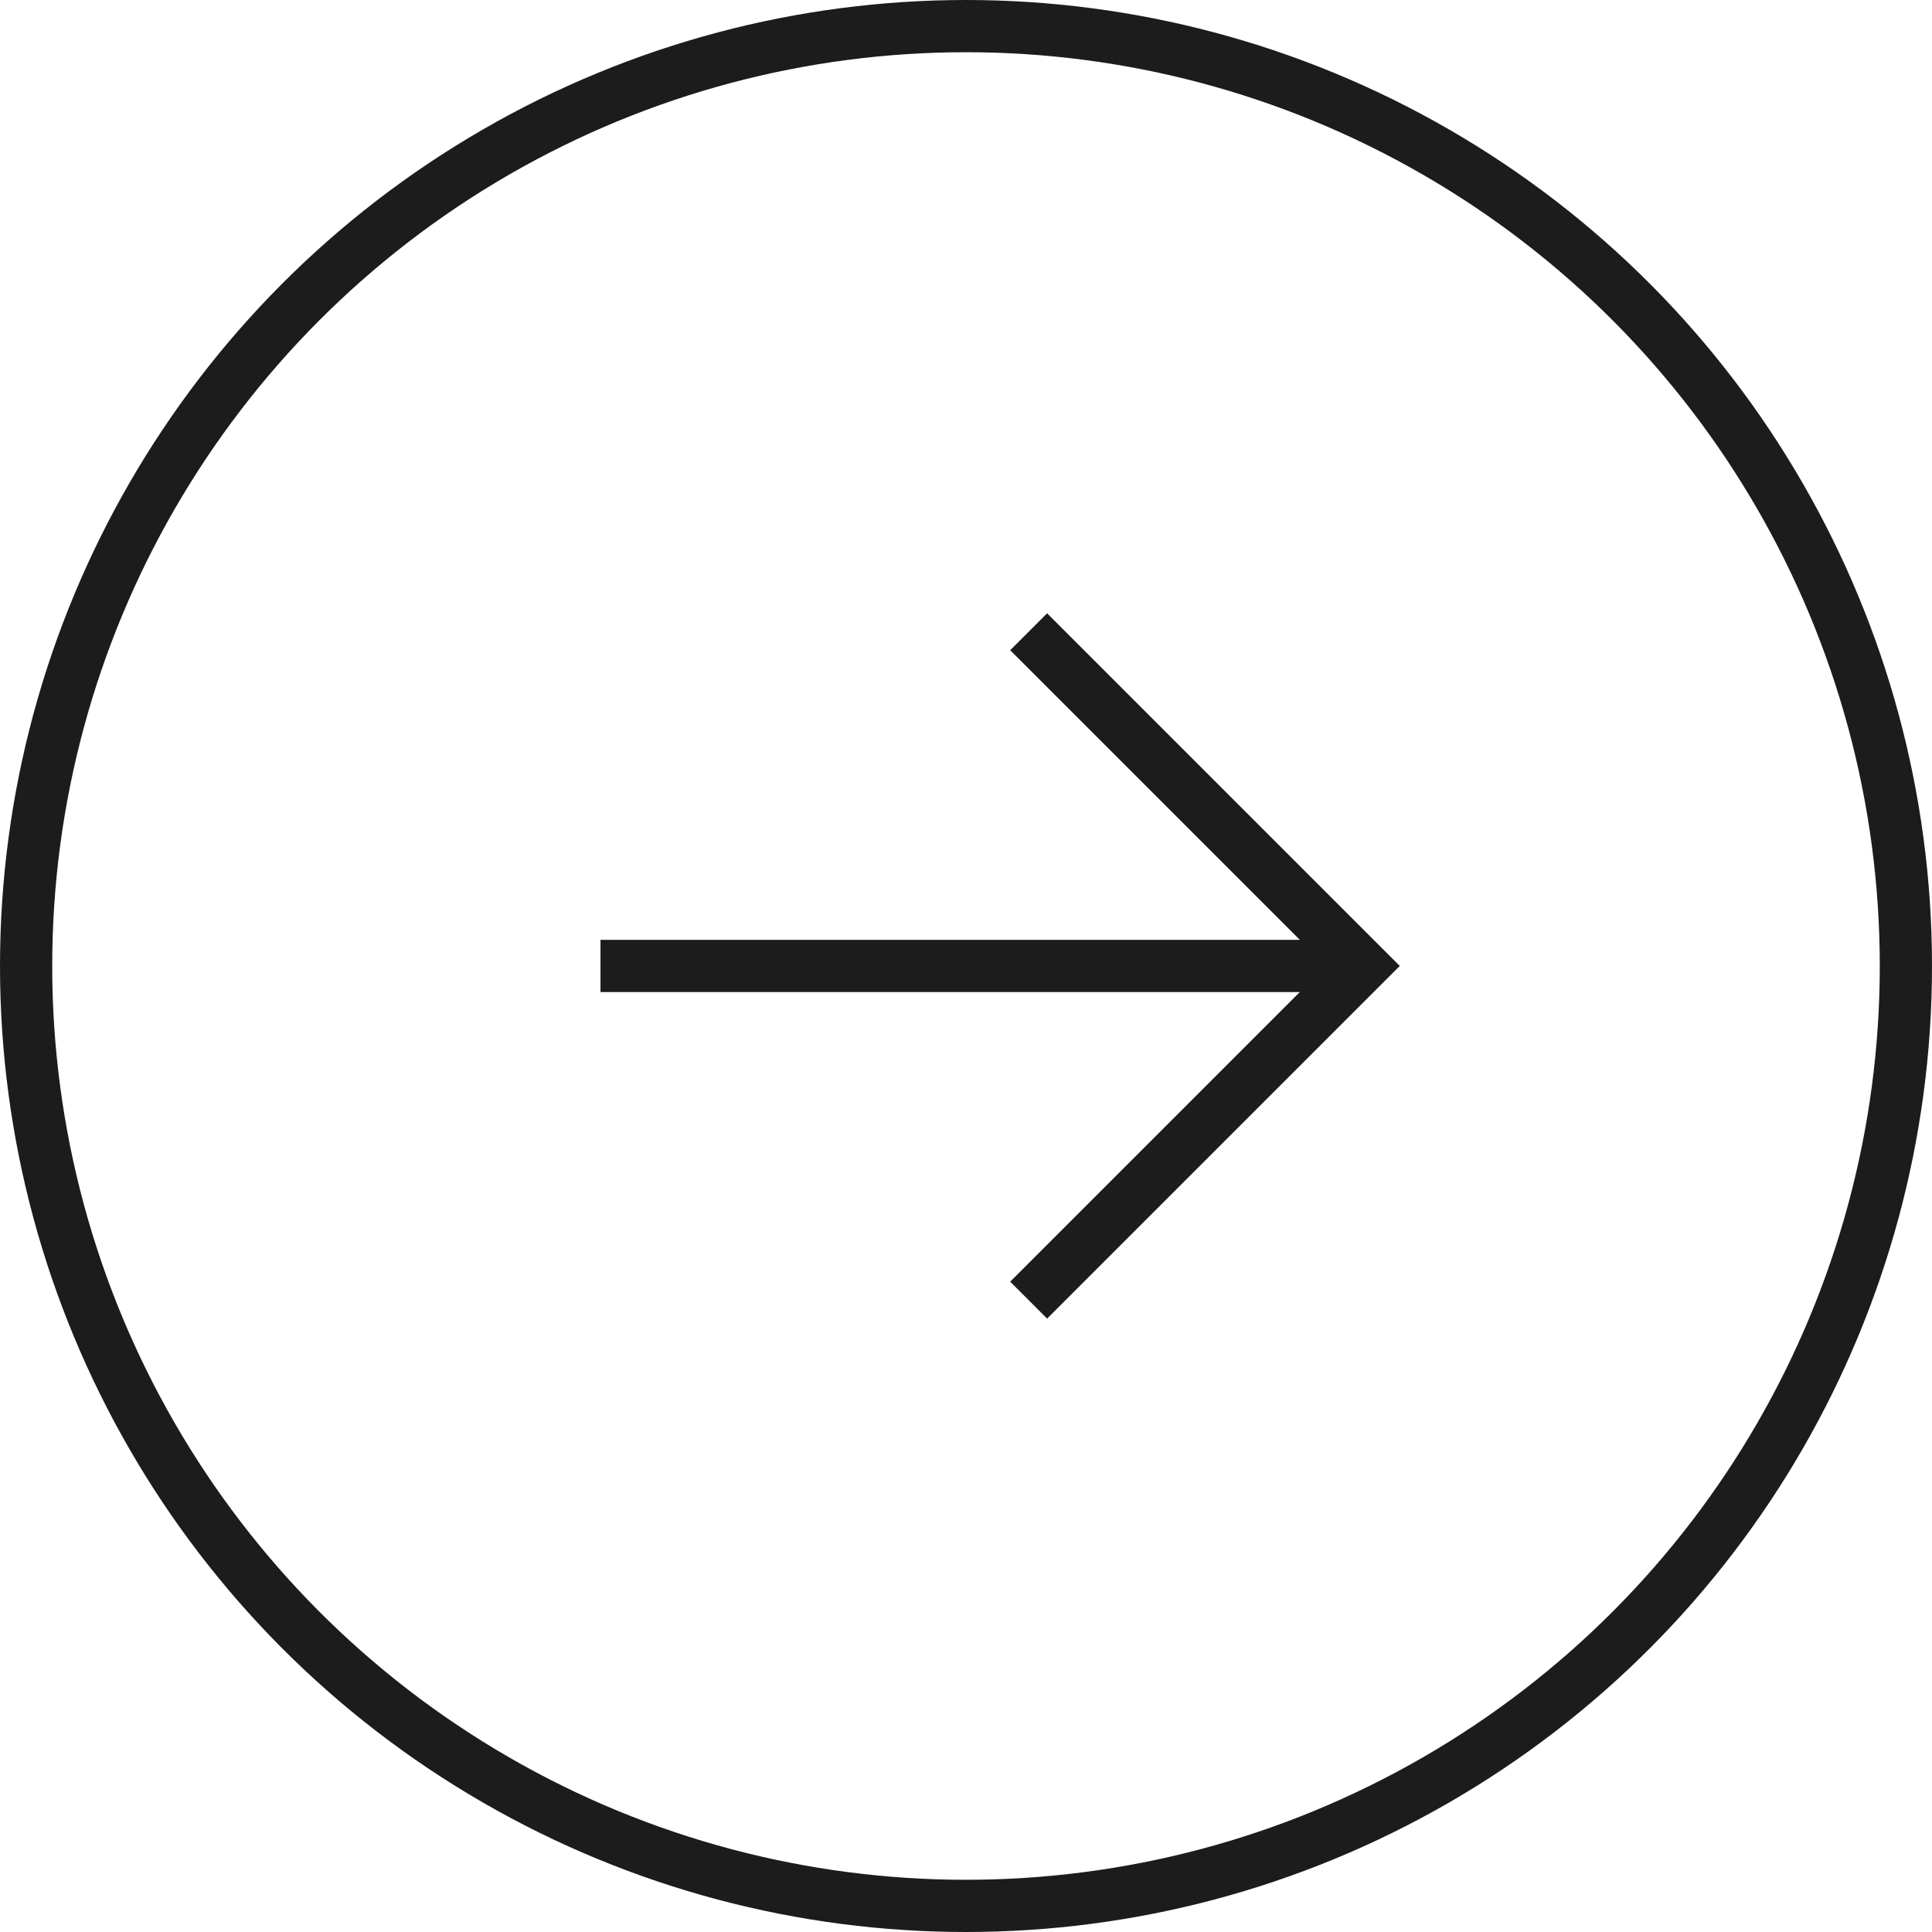
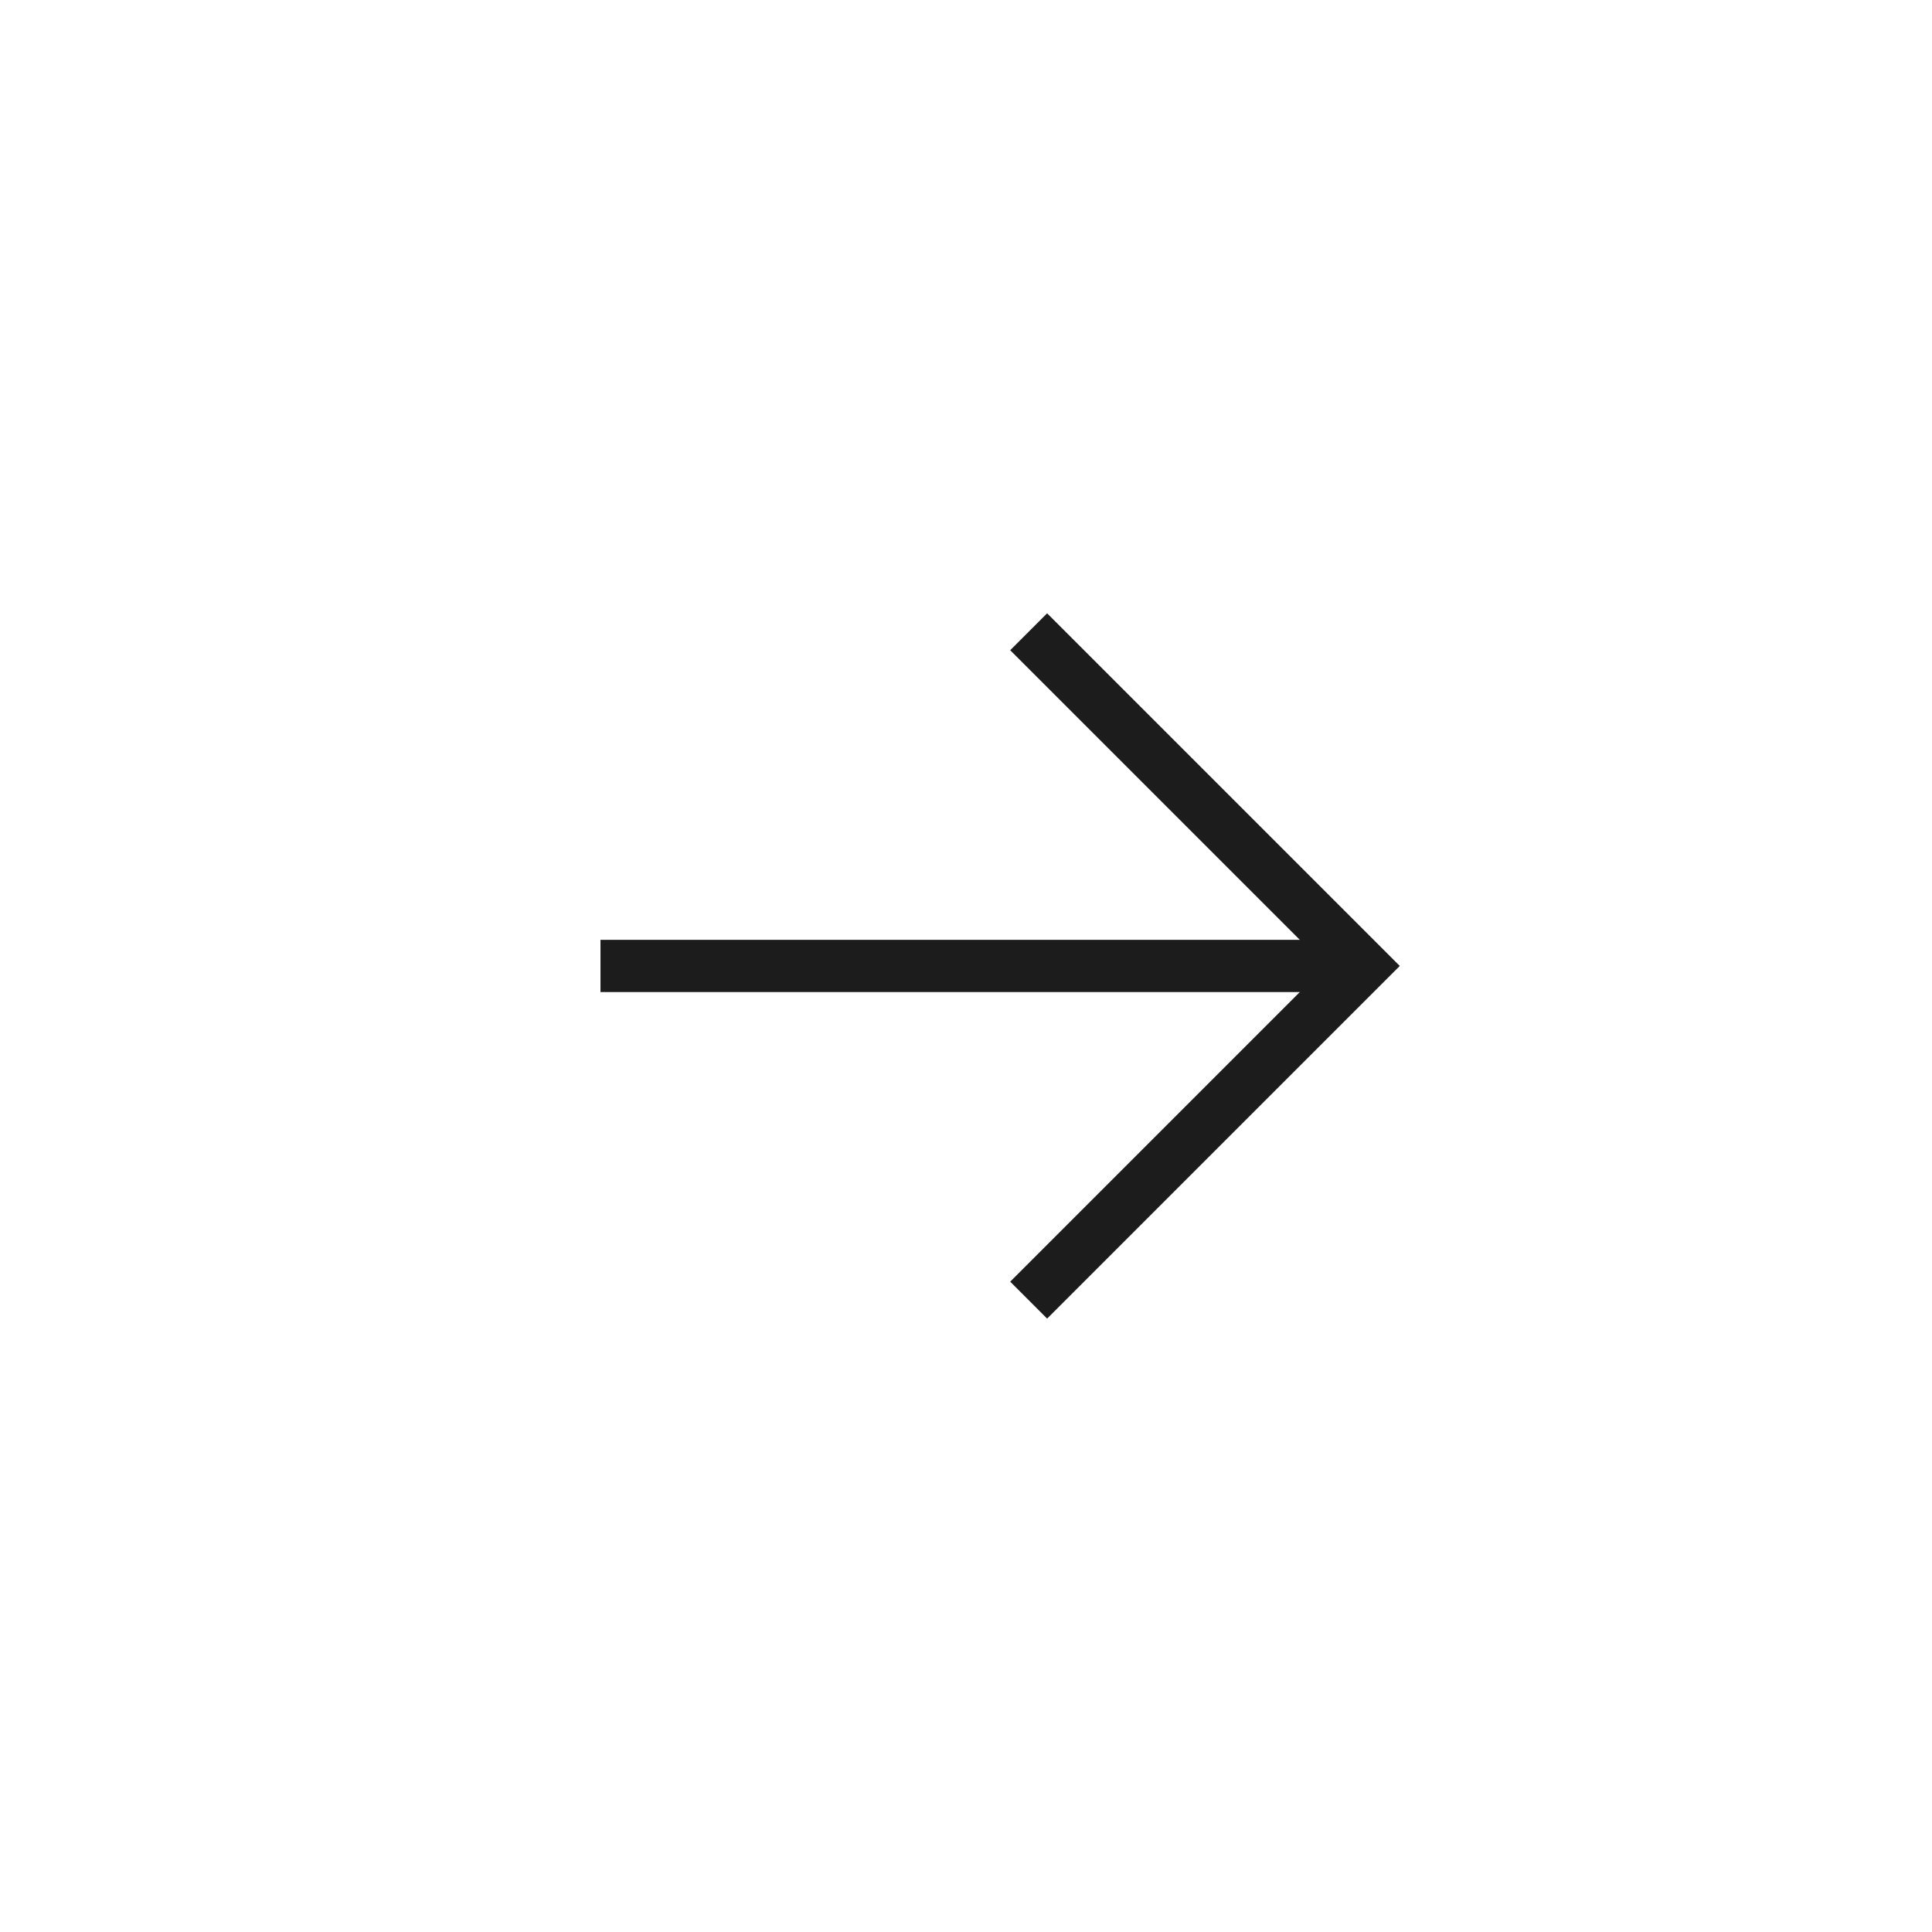
<svg xmlns="http://www.w3.org/2000/svg" version="1.1" id="レイヤー_1" x="0px" y="0px" viewBox="0 0 37 37" style="enable-background:new 0 0 37 37;" xml:space="preserve">
  <style type="text/css">
	.st0{fill:none;}
	.st1{fill:none;stroke:#1C1C1C;}
</style>
  <g id="グループ_9319" transform="translate(-348 -1518.901)">
    <g id="楕円形_175" transform="translate(348 1518.901)">
      <circle class="st0" cx="18.5" cy="18.5" r="18.5" />
-       <circle class="st1" cx="18.5" cy="18.5" r="18" />
    </g>
    <path id="パス_12048" class="st1" d="M367.7,1531l6.4,6.4l-6.4,6.4" />
    <path id="パス_12049" class="st1" d="M359.5,1537.4h14.6" />
  </g>
</svg>